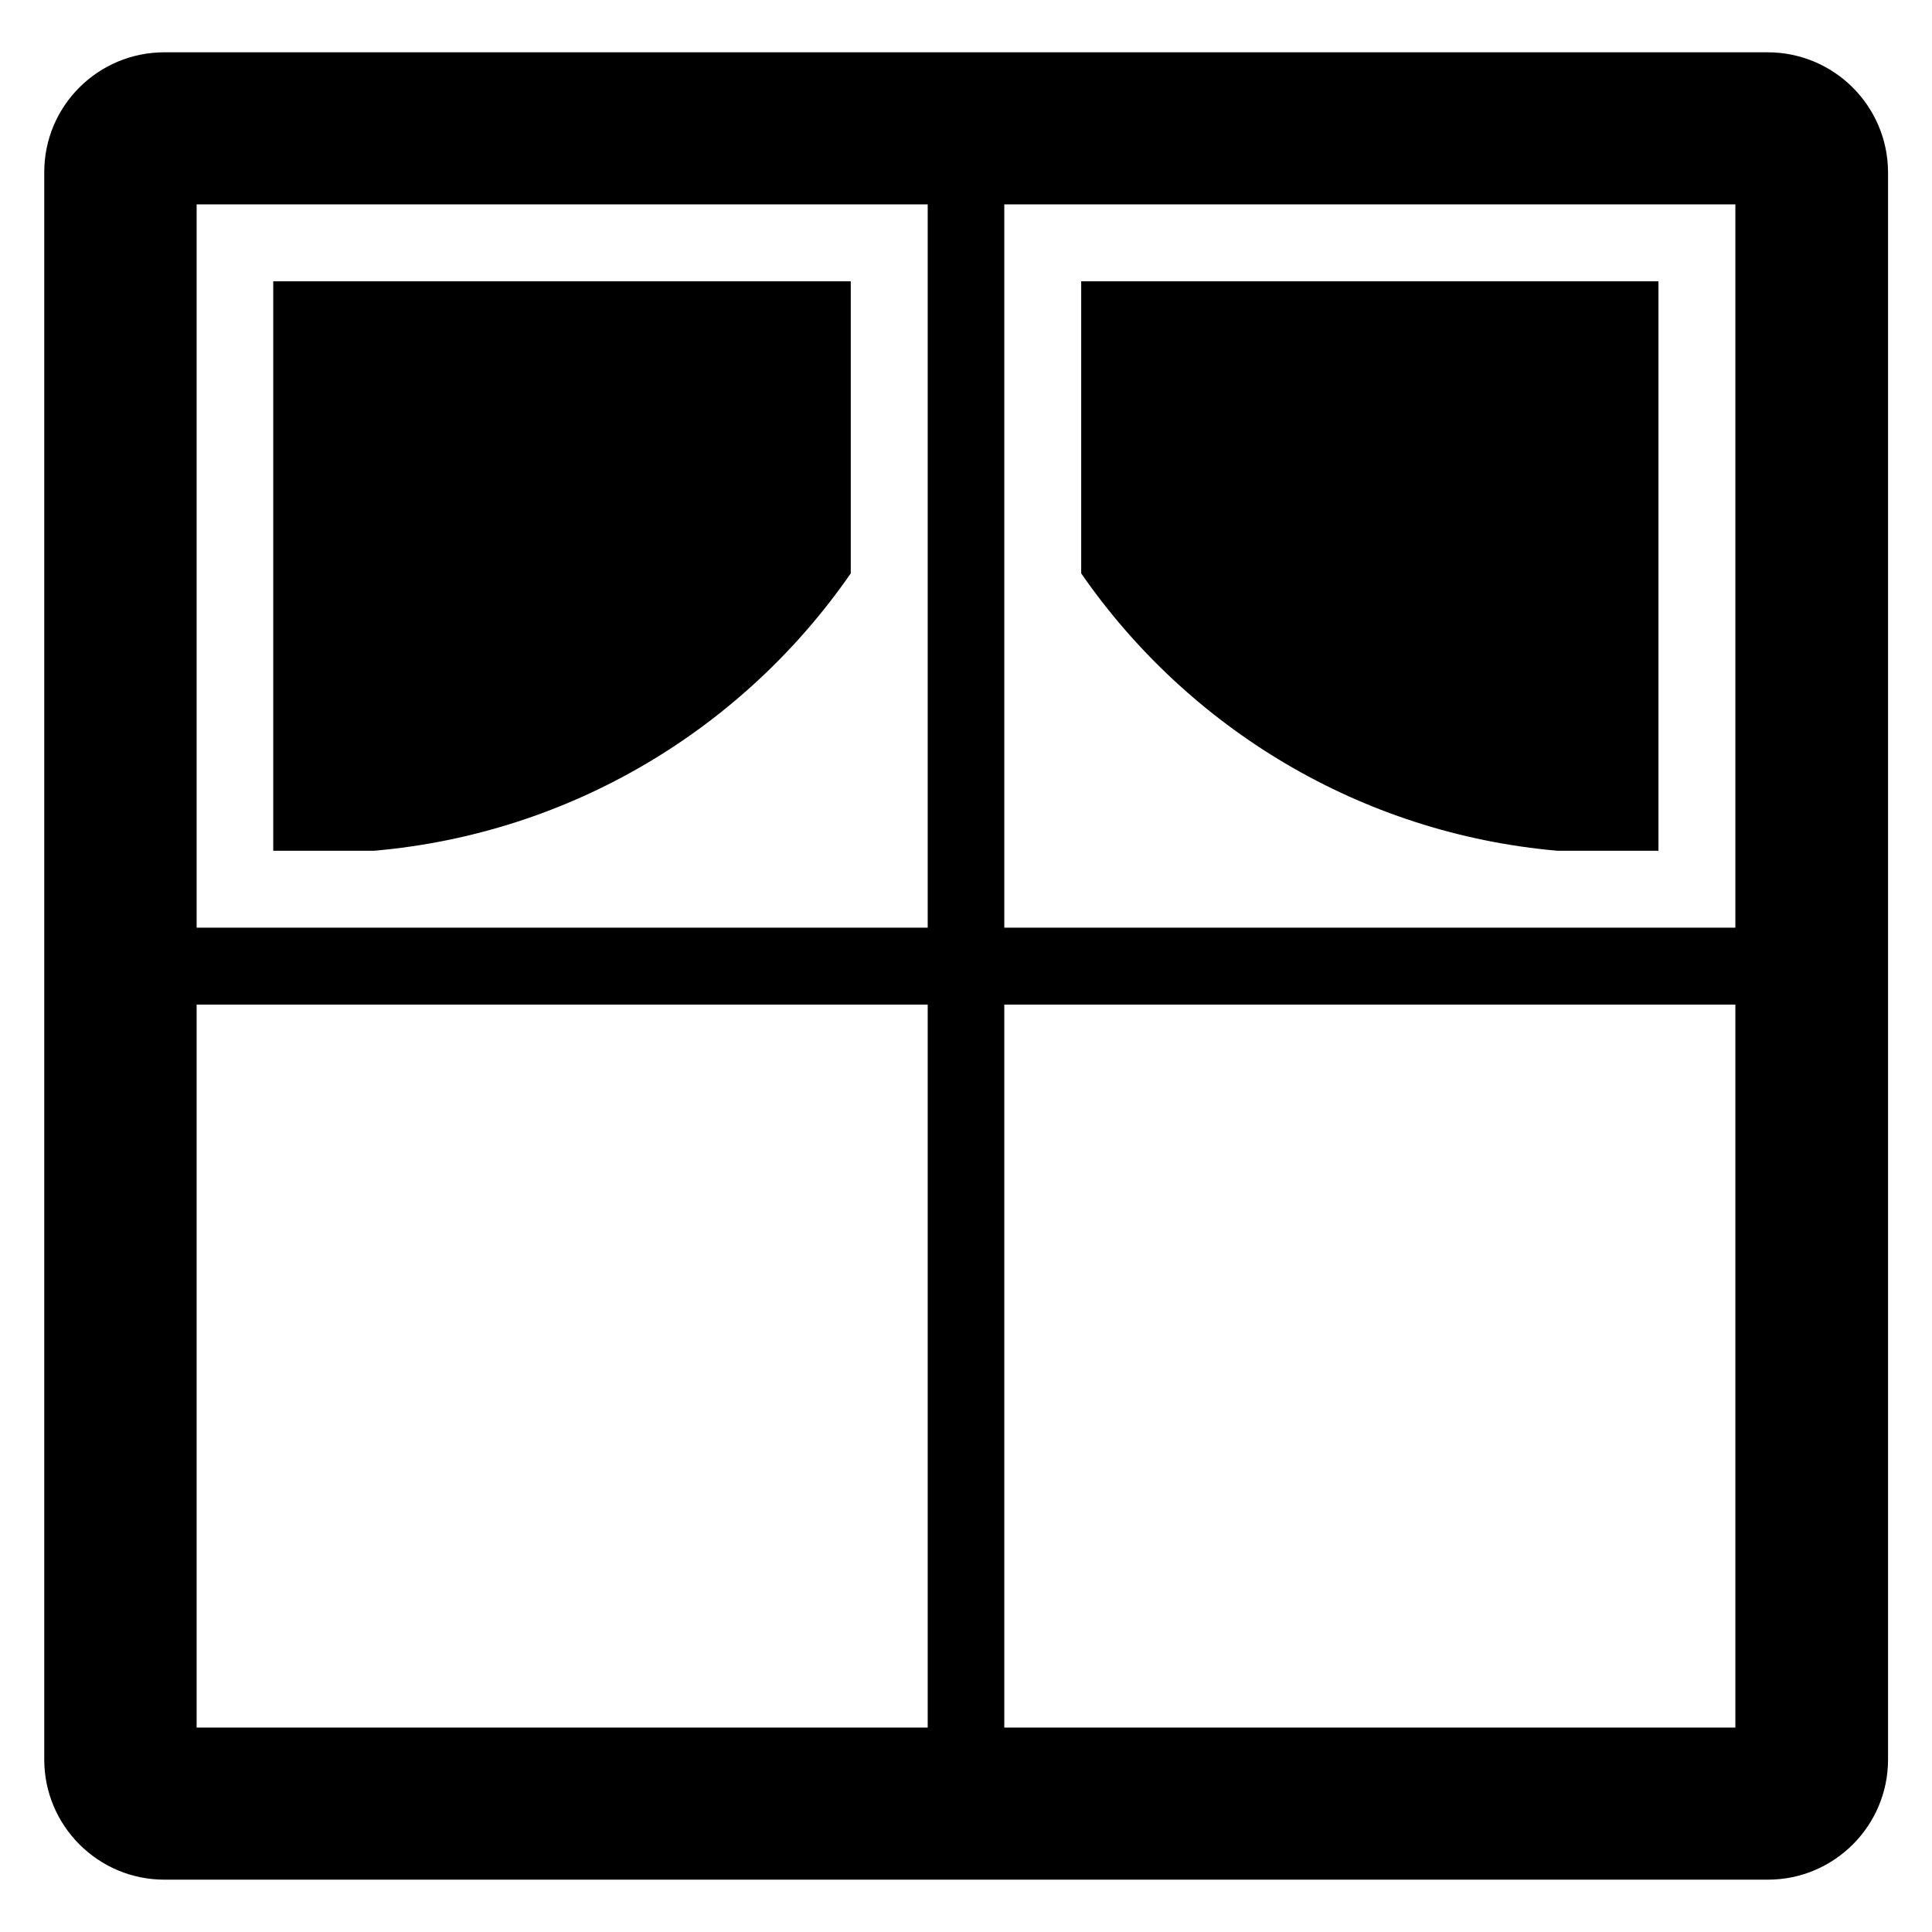
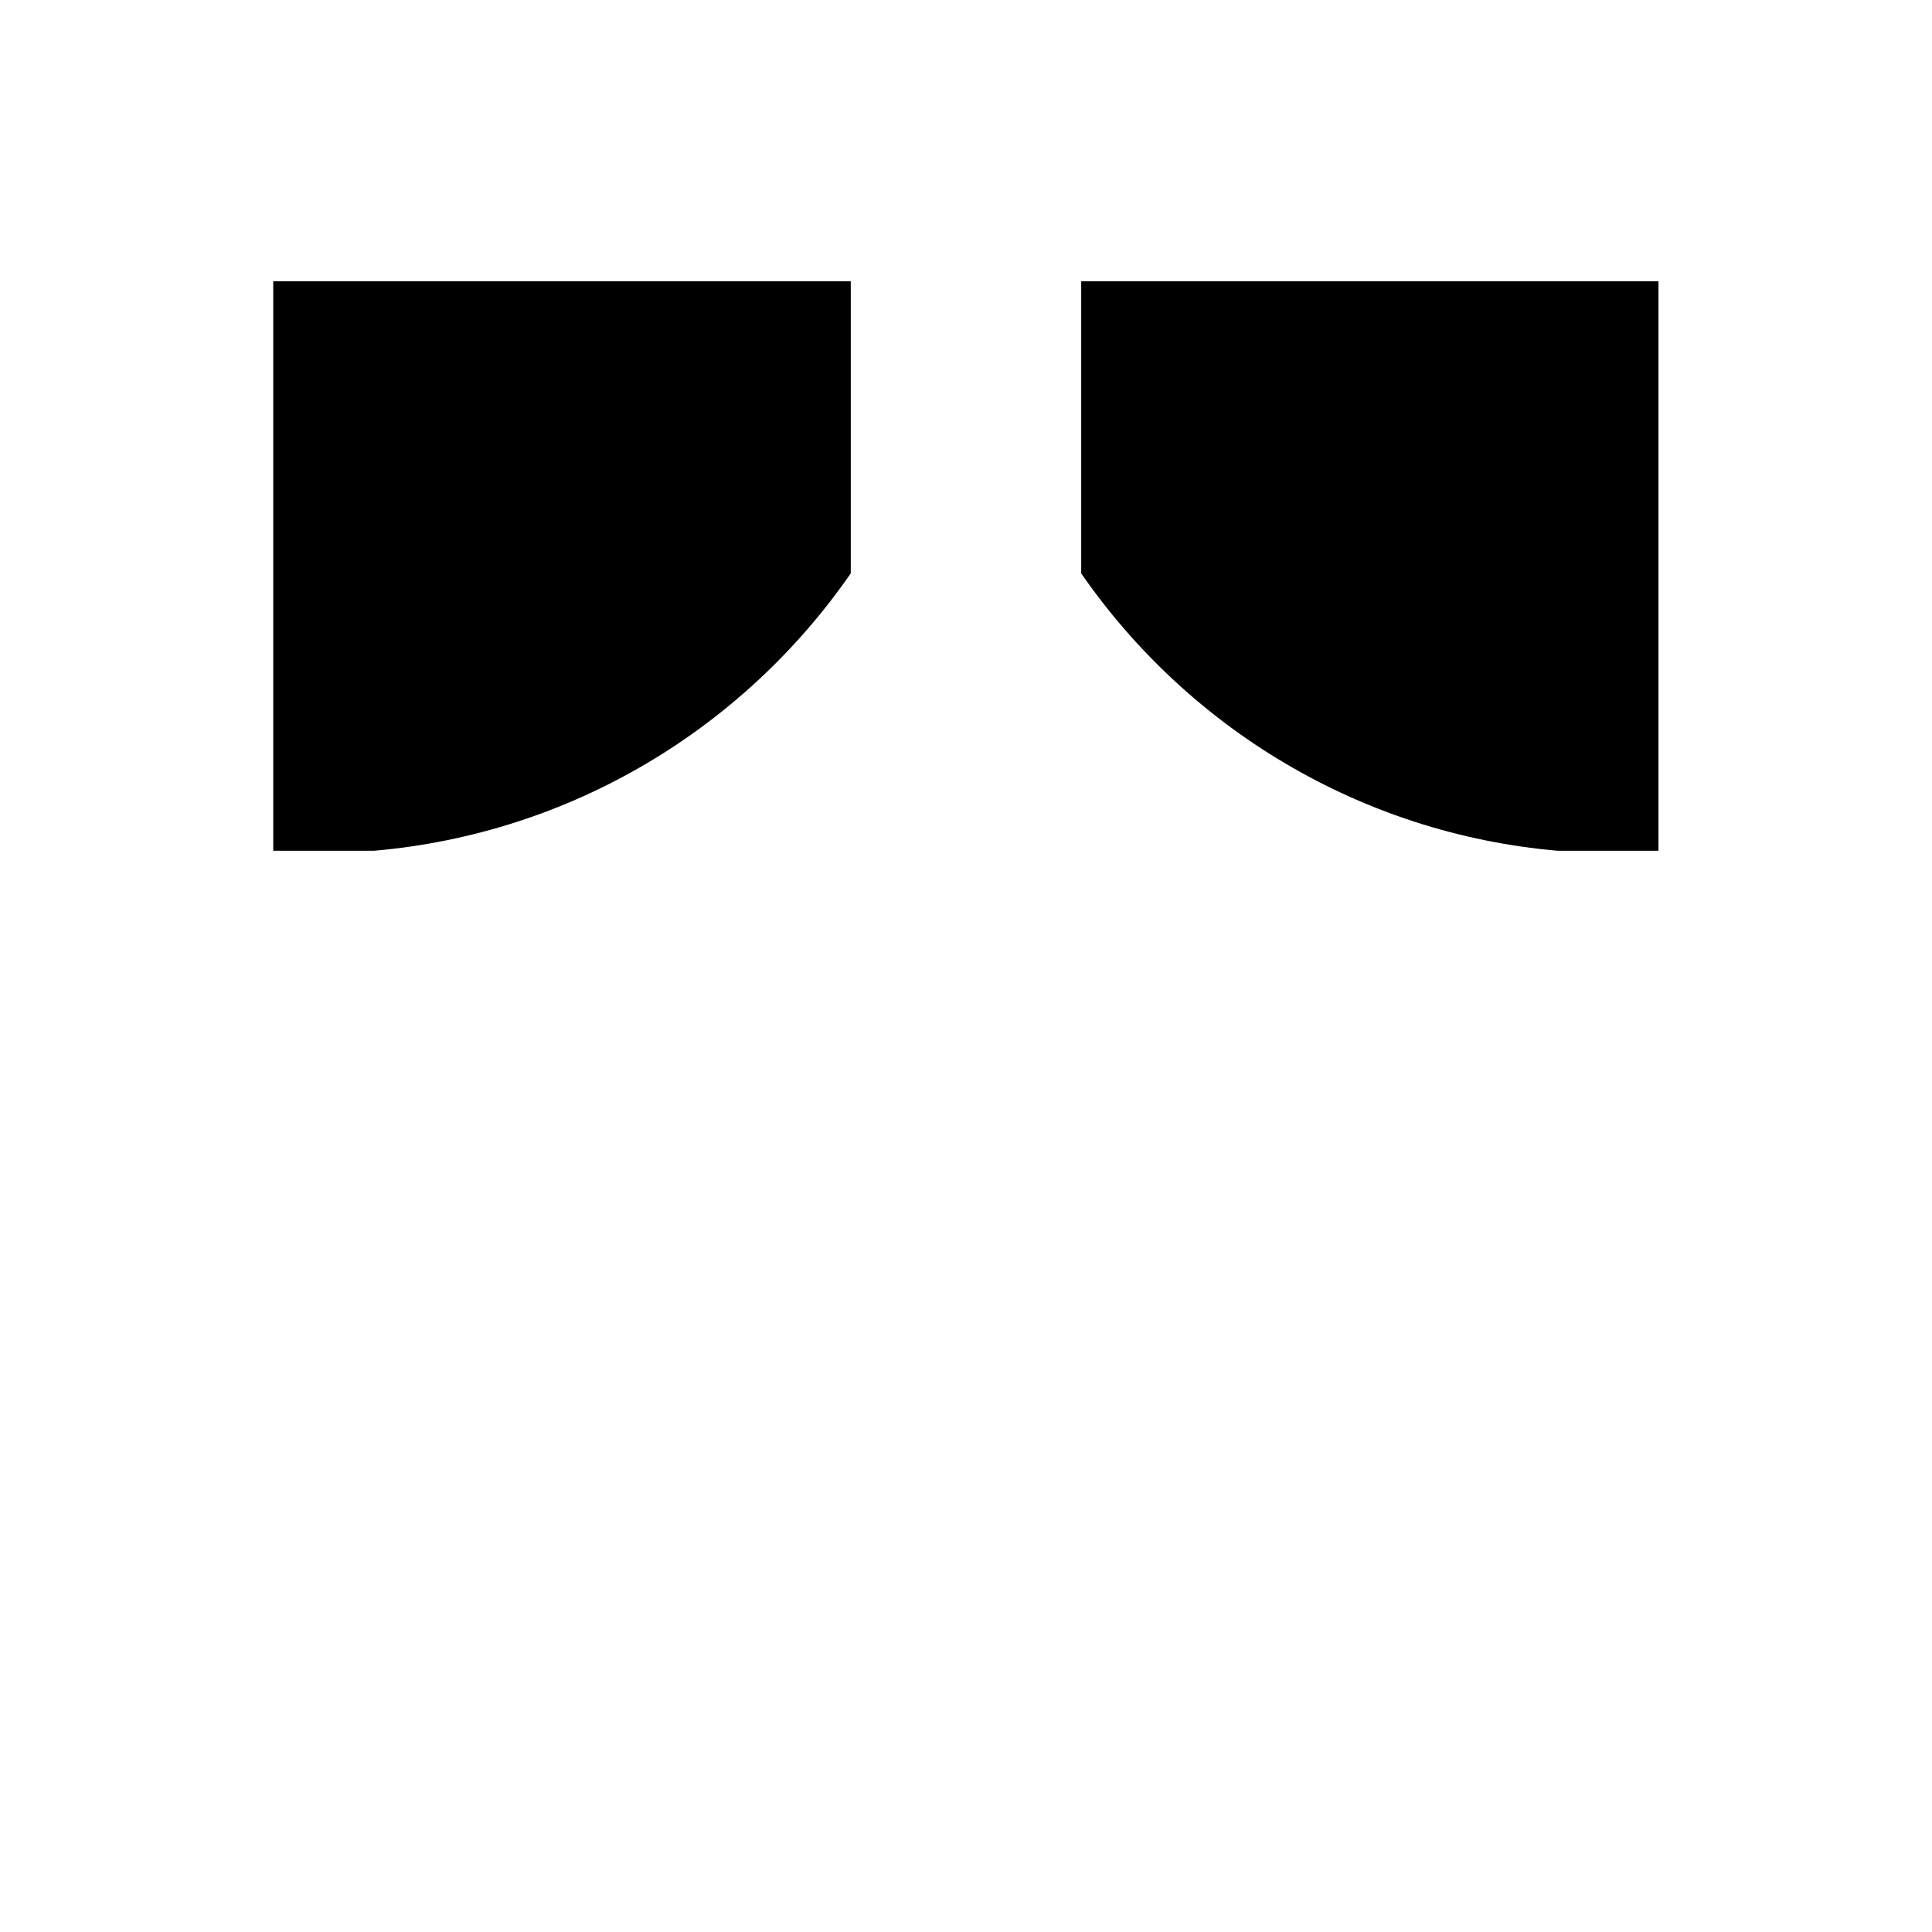
<svg xmlns="http://www.w3.org/2000/svg" fill="#000000" width="800px" height="800px" version="1.1" viewBox="144 144 512 512">
  <g>
-     <path d="m612.44 157.86h-424.88c-17.559 0-31.832 14.199-31.832 31.758v420.68c0 17.559 14.273 31.832 31.832 31.832h424.96c17.559 0 31.832-14.273 31.832-31.832v-420.68c-0.078-17.559-14.352-31.758-31.91-31.758zm-222.59 443.96h-193.74v-191.6h193.74zm0-211.98h-193.74v-191.68h193.74zm214.04 211.98h-193.74v-191.6h193.74zm0-211.98h-193.74v-191.68h193.74z" />
    <path d="m369.46 295.95v-77.402h-153.05v150.91h26.719c52.441-4.582 98.012-32.594 126.33-73.512z" />
    <path d="m556.79 369.46h26.719v-150.91h-152.98v77.402c28.32 40.918 73.895 68.93 126.26 73.512z" />
  </g>
</svg>